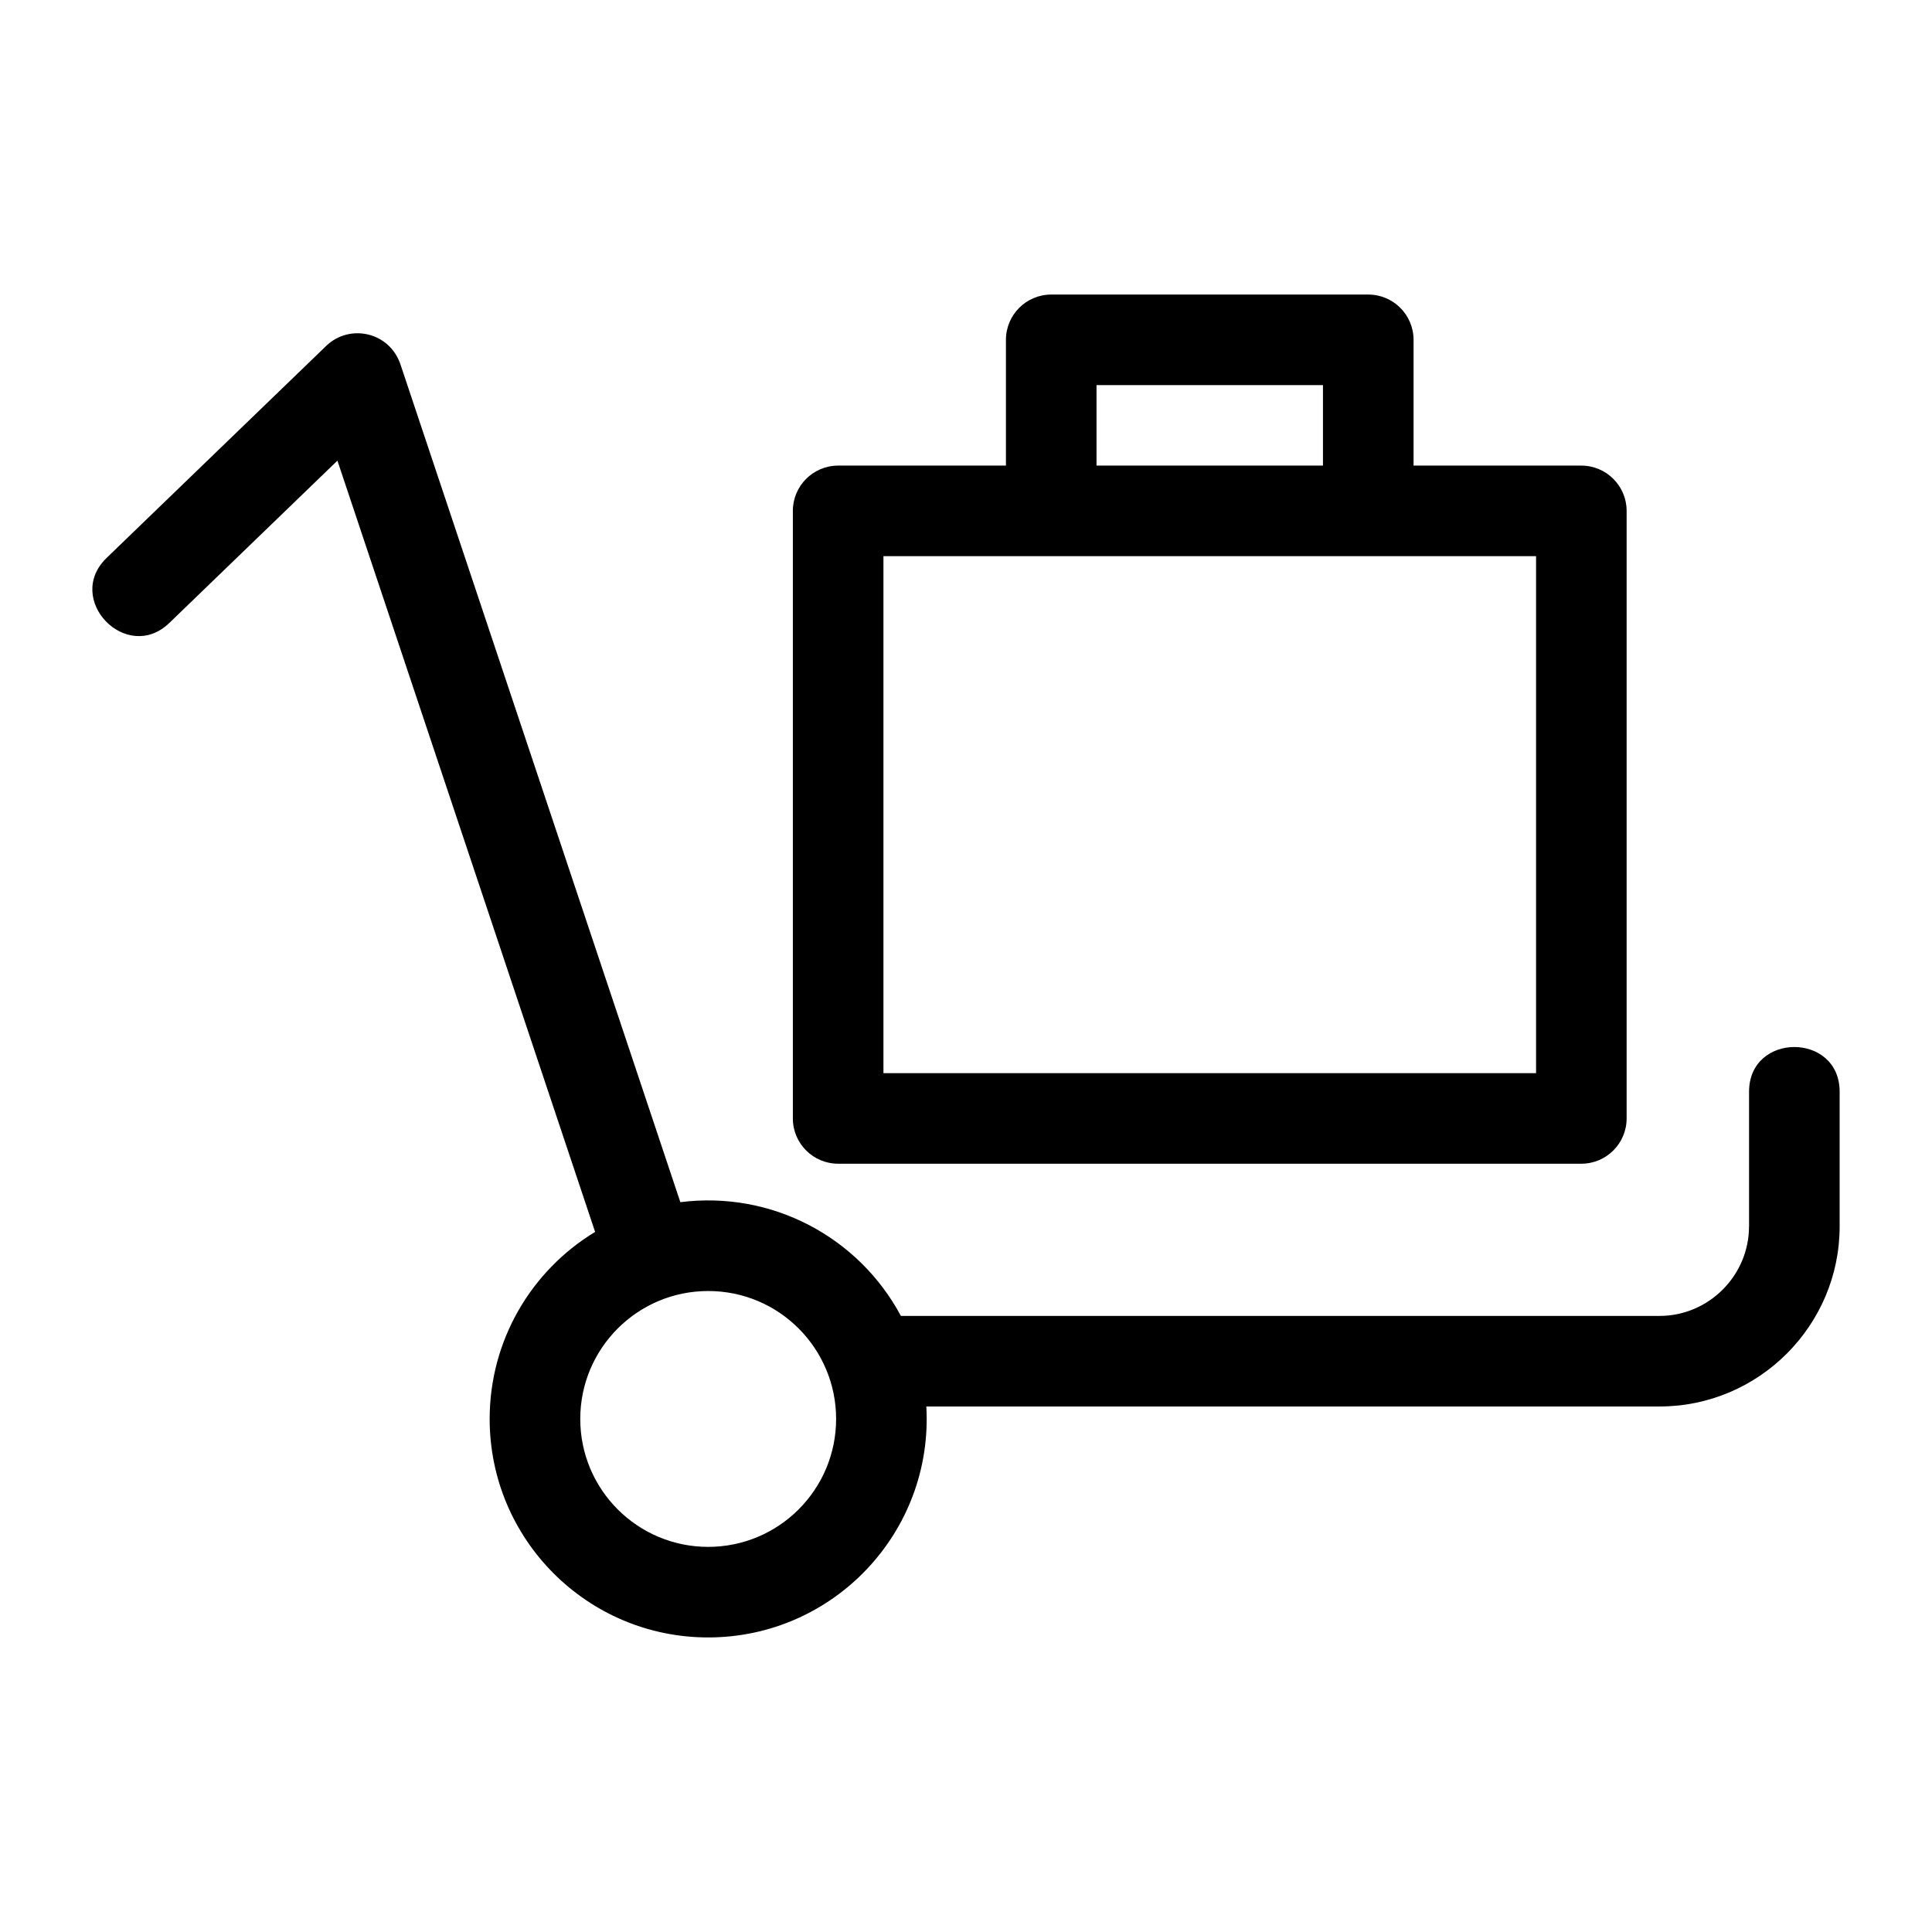
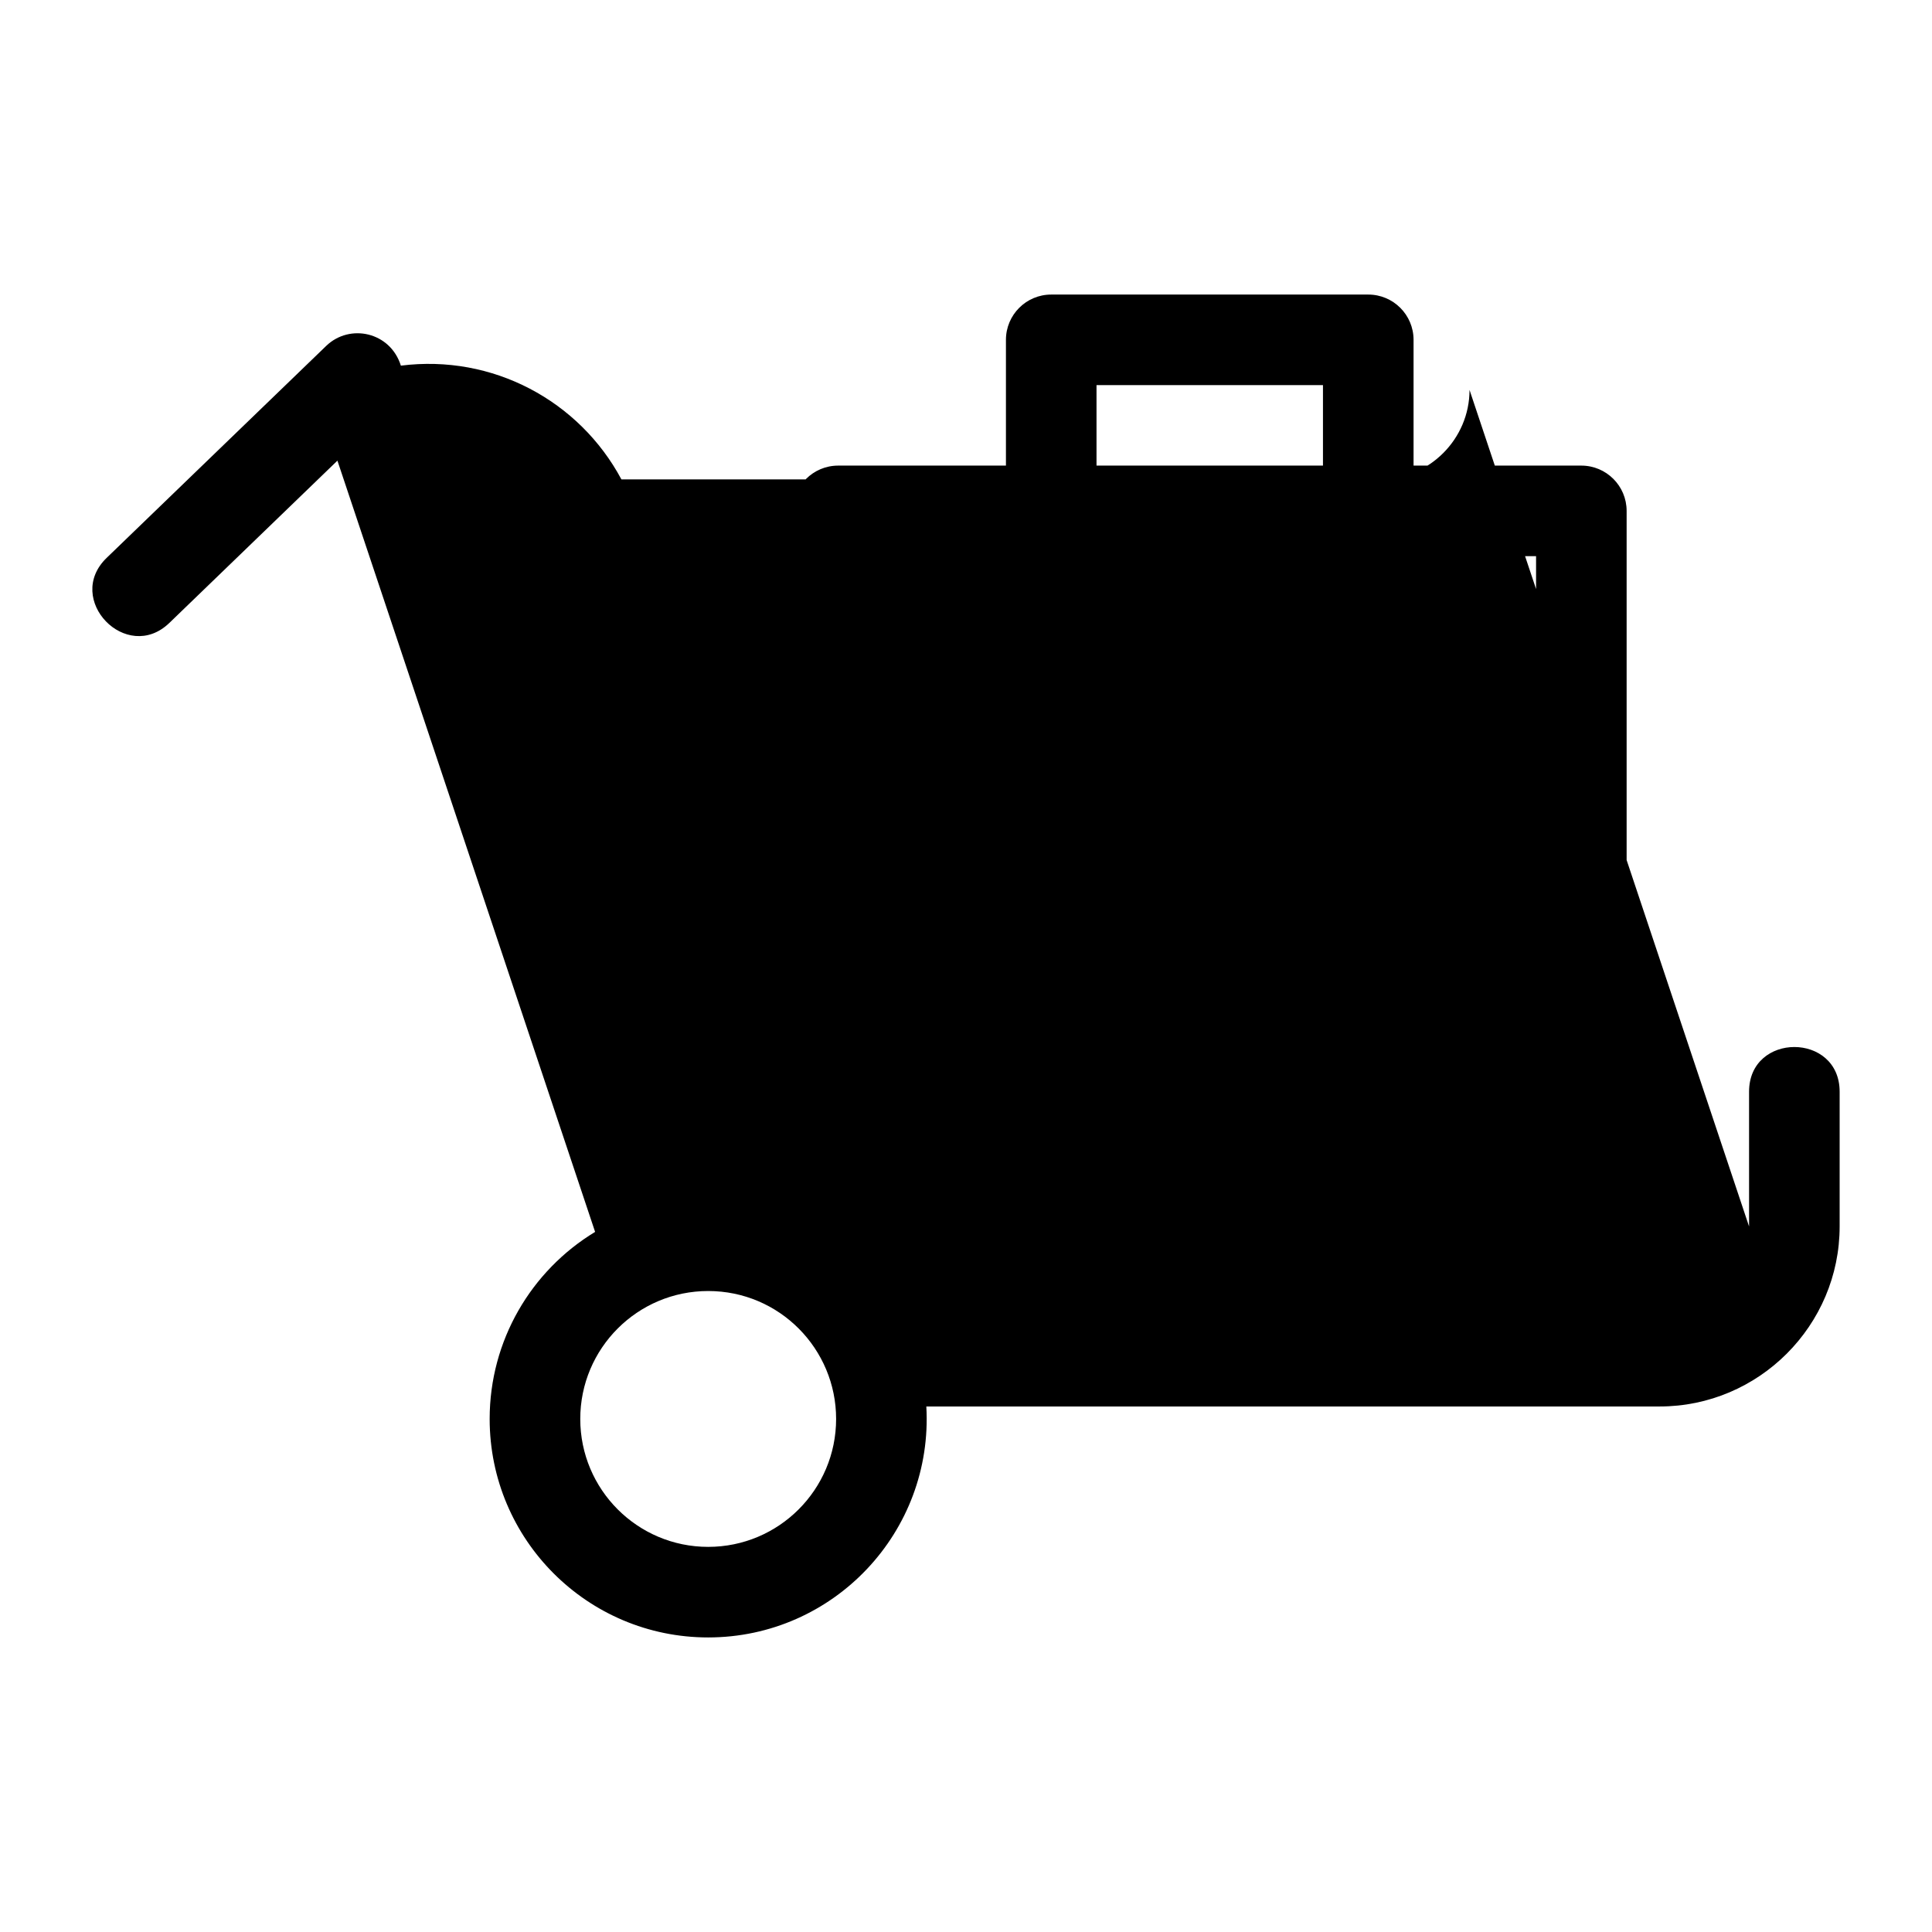
<svg xmlns="http://www.w3.org/2000/svg" fill="#000000" width="800px" height="800px" version="1.1" viewBox="144 144 512 512">
-   <path d="m607.52 469.02v-35.703c0-15.797 24.004-15.797 24.004 0v35.703c0 26.266-21.445 47.711-47.707 47.711h-194.33c1.898 33.227-24.551 61.207-57.816 61.207-31.977 0-57.906-25.926-57.906-57.91 0-20.742 10.961-39.27 27.945-49.562l-68.289-204.39-44.547 43.012c-11.336 10.918-27.961-6.309-16.598-17.258l58.18-56.172c6.234-6.004 16.973-3.719 19.781 5.242l74.066 221.69c24.285-3.082 47.266 9.266 58.445 30.141h201.06c13.008 0 23.699-10.691 23.699-23.707zm-112.92-201.63v-21.328h-60.012v21.328zm-84.016 0v-33.324c0-6.629 5.375-12.004 12.004-12.004h84.016c6.629 0 12.004 5.375 12.004 12.004v33.324h44.461c6.629 0 12.004 5.379 12.004 12.004v161c0 6.629-5.375 12.004-12.004 12.004h-196.95c-6.629 0-12.004-5.375-12.004-12.004v-161c0-6.621 5.375-12.004 12.004-12.004zm140.49 24.004h-172.95v137h172.95zm-219.4 194.74c-18.719 0-33.898 15.18-33.898 33.898 0 18.727 15.18 33.906 33.898 33.906 18.727 0 33.906-15.18 33.906-33.906 0-18.547-15-33.898-33.906-33.898z" />
+   <path d="m607.52 469.02v-35.703c0-15.797 24.004-15.797 24.004 0v35.703c0 26.266-21.445 47.711-47.707 47.711h-194.33c1.898 33.227-24.551 61.207-57.816 61.207-31.977 0-57.906-25.926-57.906-57.91 0-20.742 10.961-39.27 27.945-49.562l-68.289-204.39-44.547 43.012c-11.336 10.918-27.961-6.309-16.598-17.258l58.18-56.172c6.234-6.004 16.973-3.719 19.781 5.242c24.285-3.082 47.266 9.266 58.445 30.141h201.06c13.008 0 23.699-10.691 23.699-23.707zm-112.92-201.63v-21.328h-60.012v21.328zm-84.016 0v-33.324c0-6.629 5.375-12.004 12.004-12.004h84.016c6.629 0 12.004 5.375 12.004 12.004v33.324h44.461c6.629 0 12.004 5.379 12.004 12.004v161c0 6.629-5.375 12.004-12.004 12.004h-196.95c-6.629 0-12.004-5.375-12.004-12.004v-161c0-6.621 5.375-12.004 12.004-12.004zm140.49 24.004h-172.95v137h172.95zm-219.4 194.74c-18.719 0-33.898 15.18-33.898 33.898 0 18.727 15.18 33.906 33.898 33.906 18.727 0 33.906-15.18 33.906-33.906 0-18.547-15-33.898-33.906-33.898z" />
</svg>